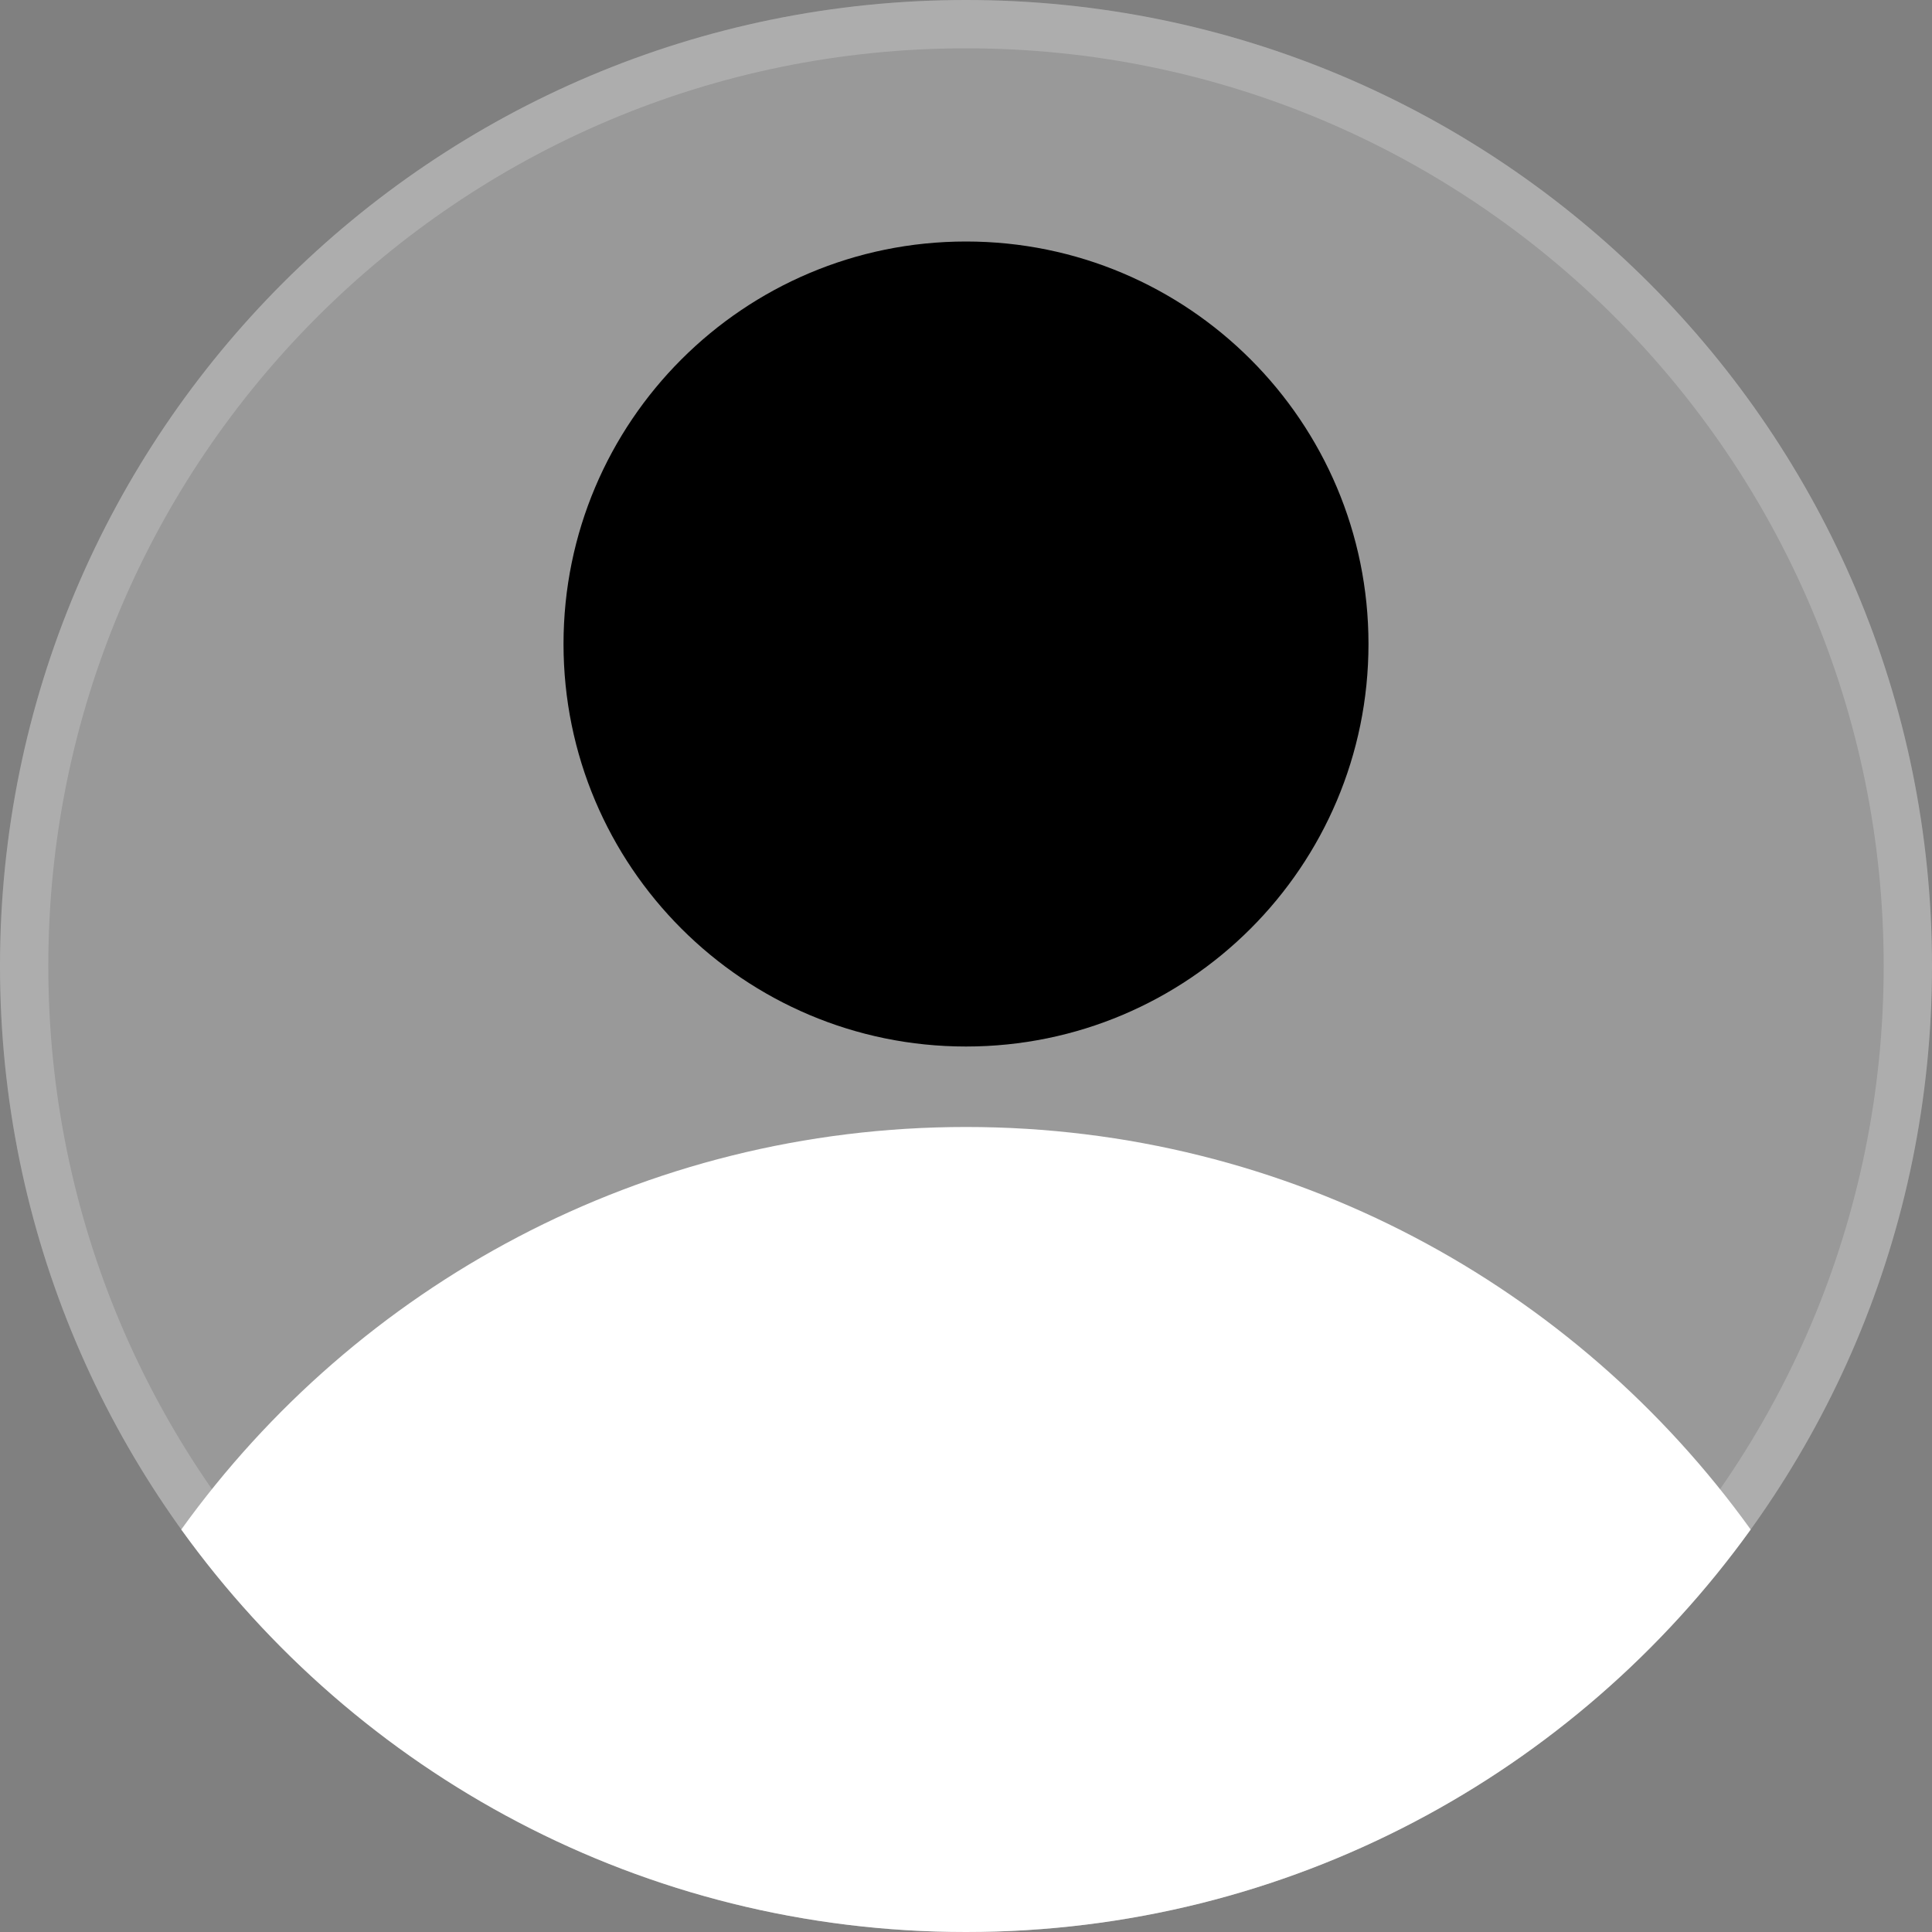
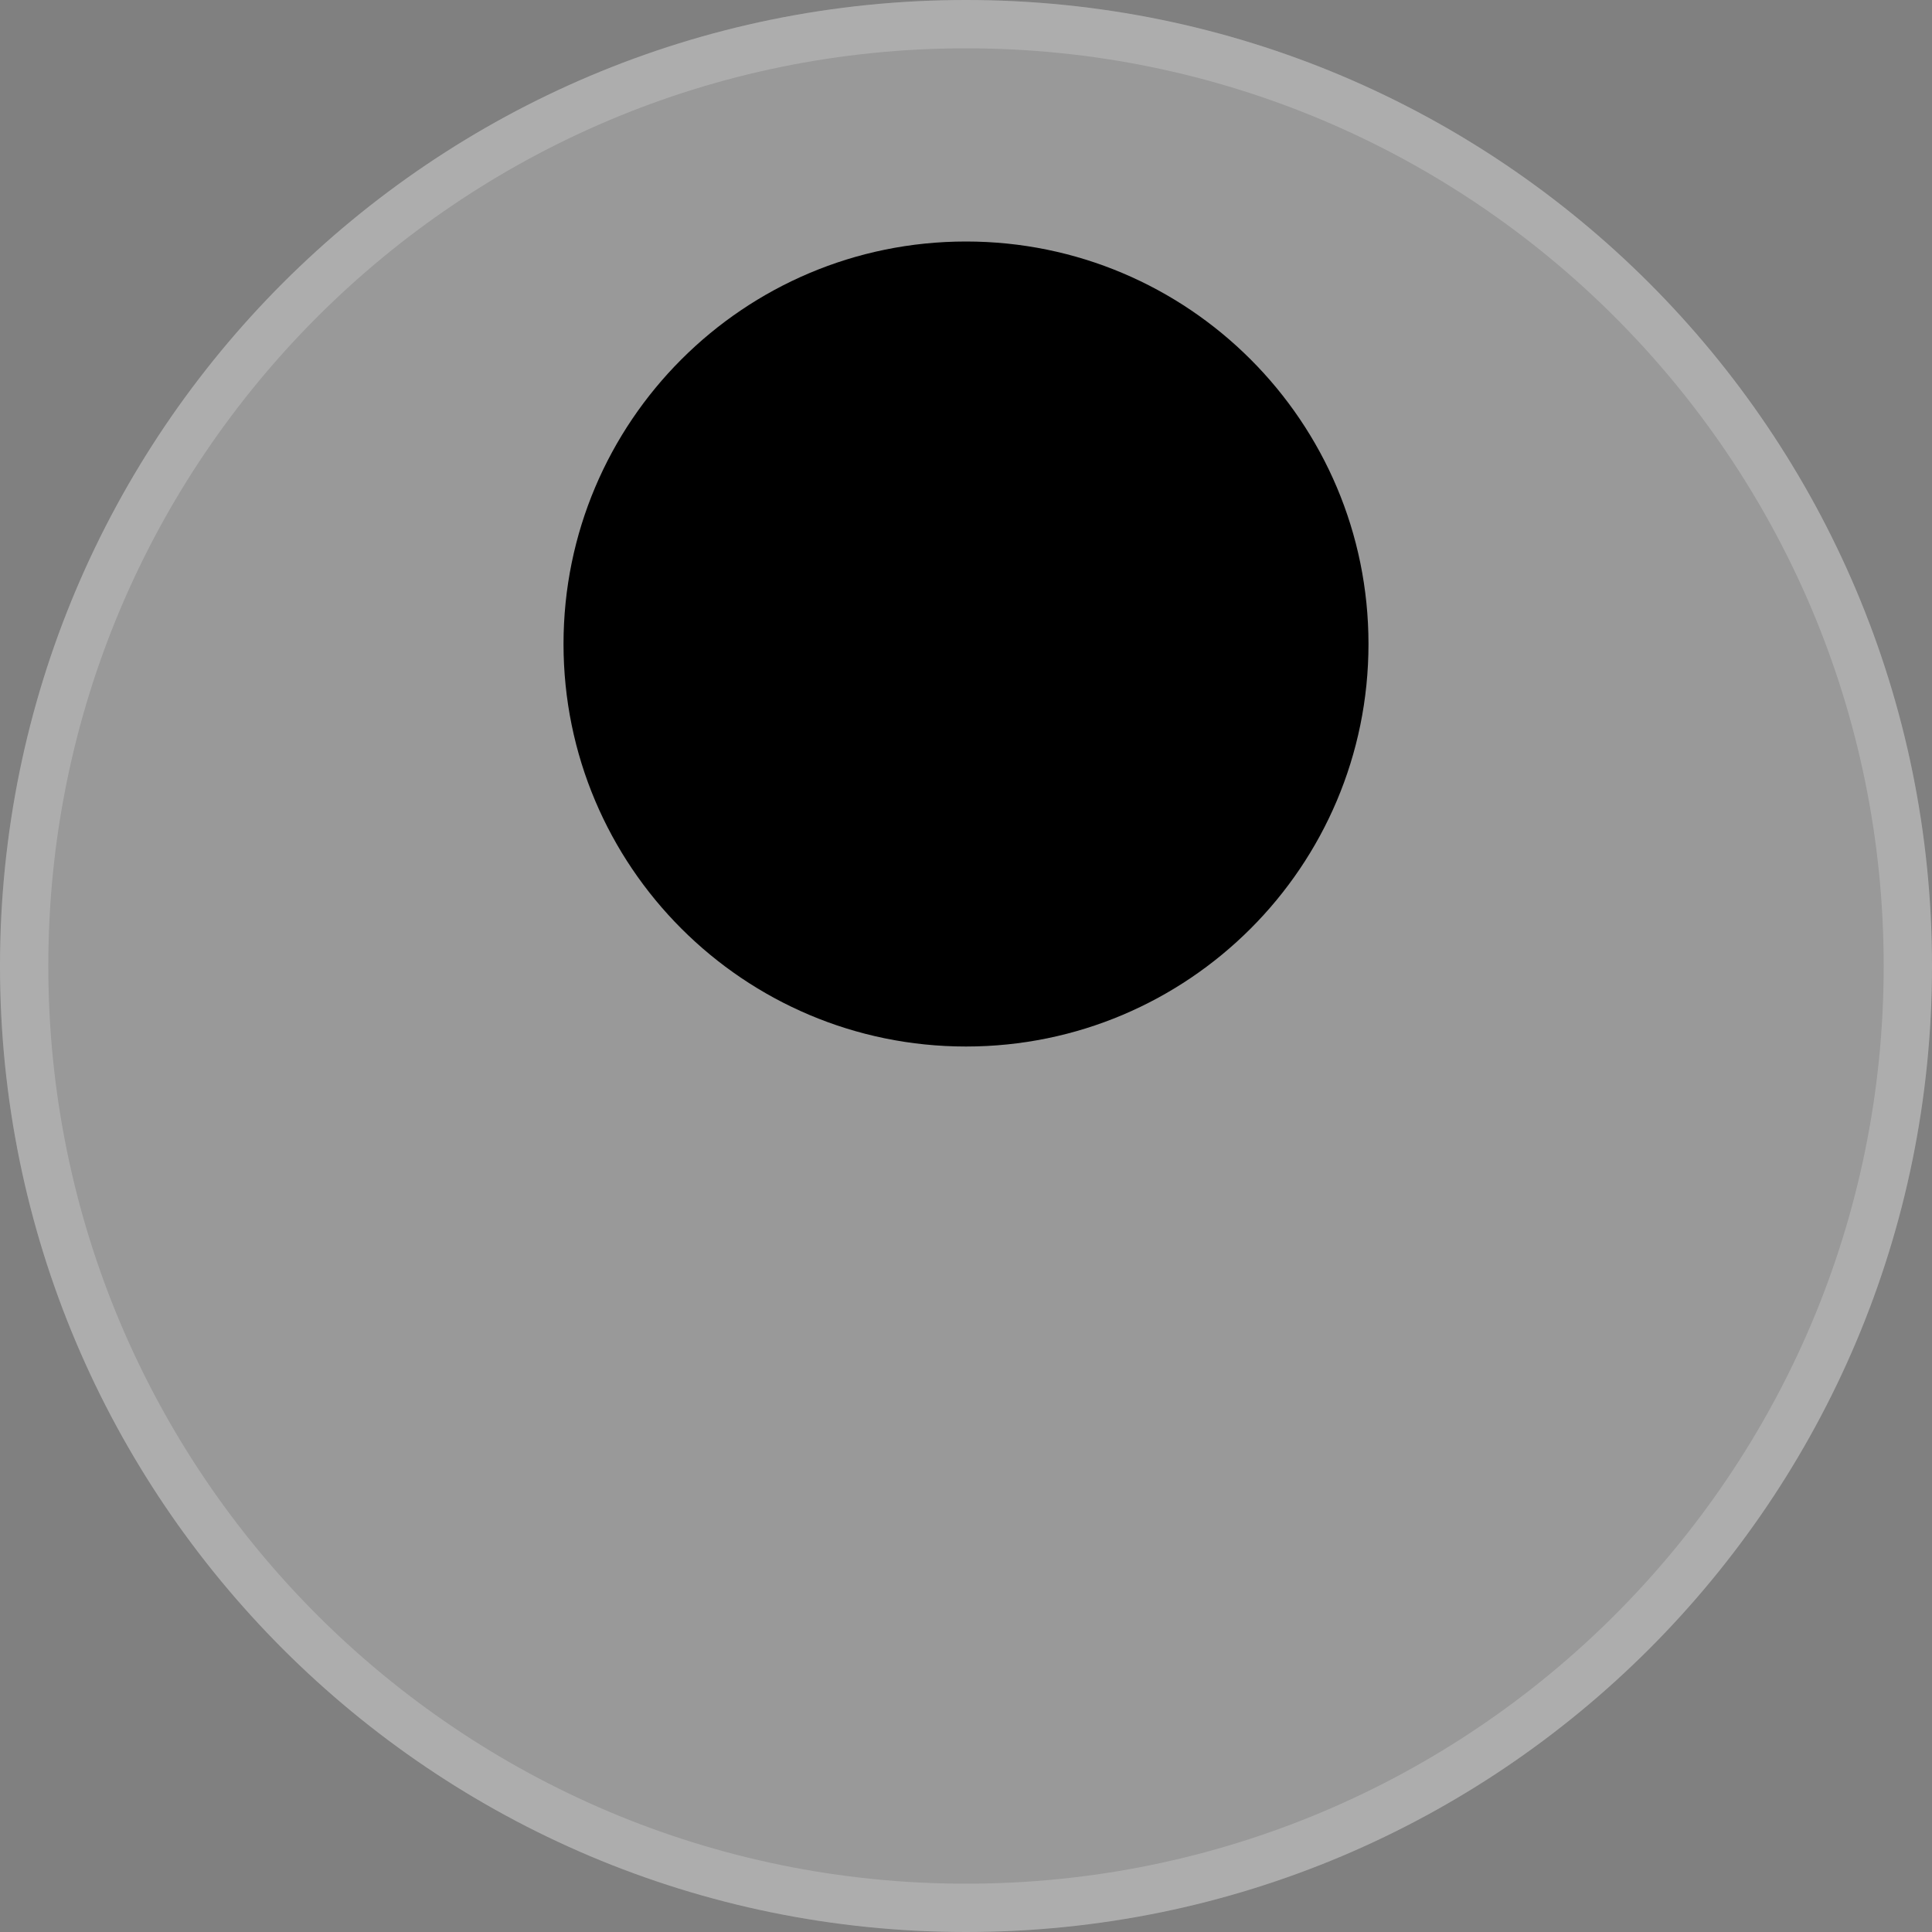
<svg xmlns="http://www.w3.org/2000/svg" width="40" height="40" viewBox="0 0 40 40" fill="none">
  <rect x="0" y="0" width="40" height="40" fill="#808080" stroke="none" />
  <path d="M20 40C31.046 40 40 31.046 40 20C40 8.954 31.046 0 20 0C8.954 0 0 8.954 0 20C0 31.046 8.954 40 20 40Z" fill="white" fill-opacity="0.2" style="fill:white;fill:white;fill-opacity:0.2;" />
  <path d="M39.5 20C39.5 30.77 30.77 39.5 20 39.5C9.23 39.5 0.5 30.77 0.5 20C0.5 9.23 9.23 0.5 20 0.5C30.77 0.5 39.5 9.23 39.5 20Z" stroke="white" stroke-opacity="0.2" style="stroke:white;stroke:white;stroke-opacity:0.2;" stroke-miterlimit="10" />
-   <path fill-rule="evenodd" clip-rule="evenodd" d="M36.246 31.667C32.616 36.714 26.692 40 20 40C13.308 40 7.384 36.714 3.753 31.667C7.384 26.62 13.308 23.333 20 23.333C26.692 23.333 32.616 26.62 36.246 31.667Z" fill="white" style="fill:white;fill:white;fill-opacity:1;" />
  <path d="M20 21.667C24.602 21.667 28.333 17.936 28.333 13.333C28.333 8.731 24.602 5 20 5C15.398 5 11.667 8.731 11.667 13.333C11.667 17.936 15.398 21.667 20 21.667Z" fill="#FF3392" style="fill:#FF3392;fill:color(display-p3 1 0.2 0.573);fill-opacity:1;" />
</svg>